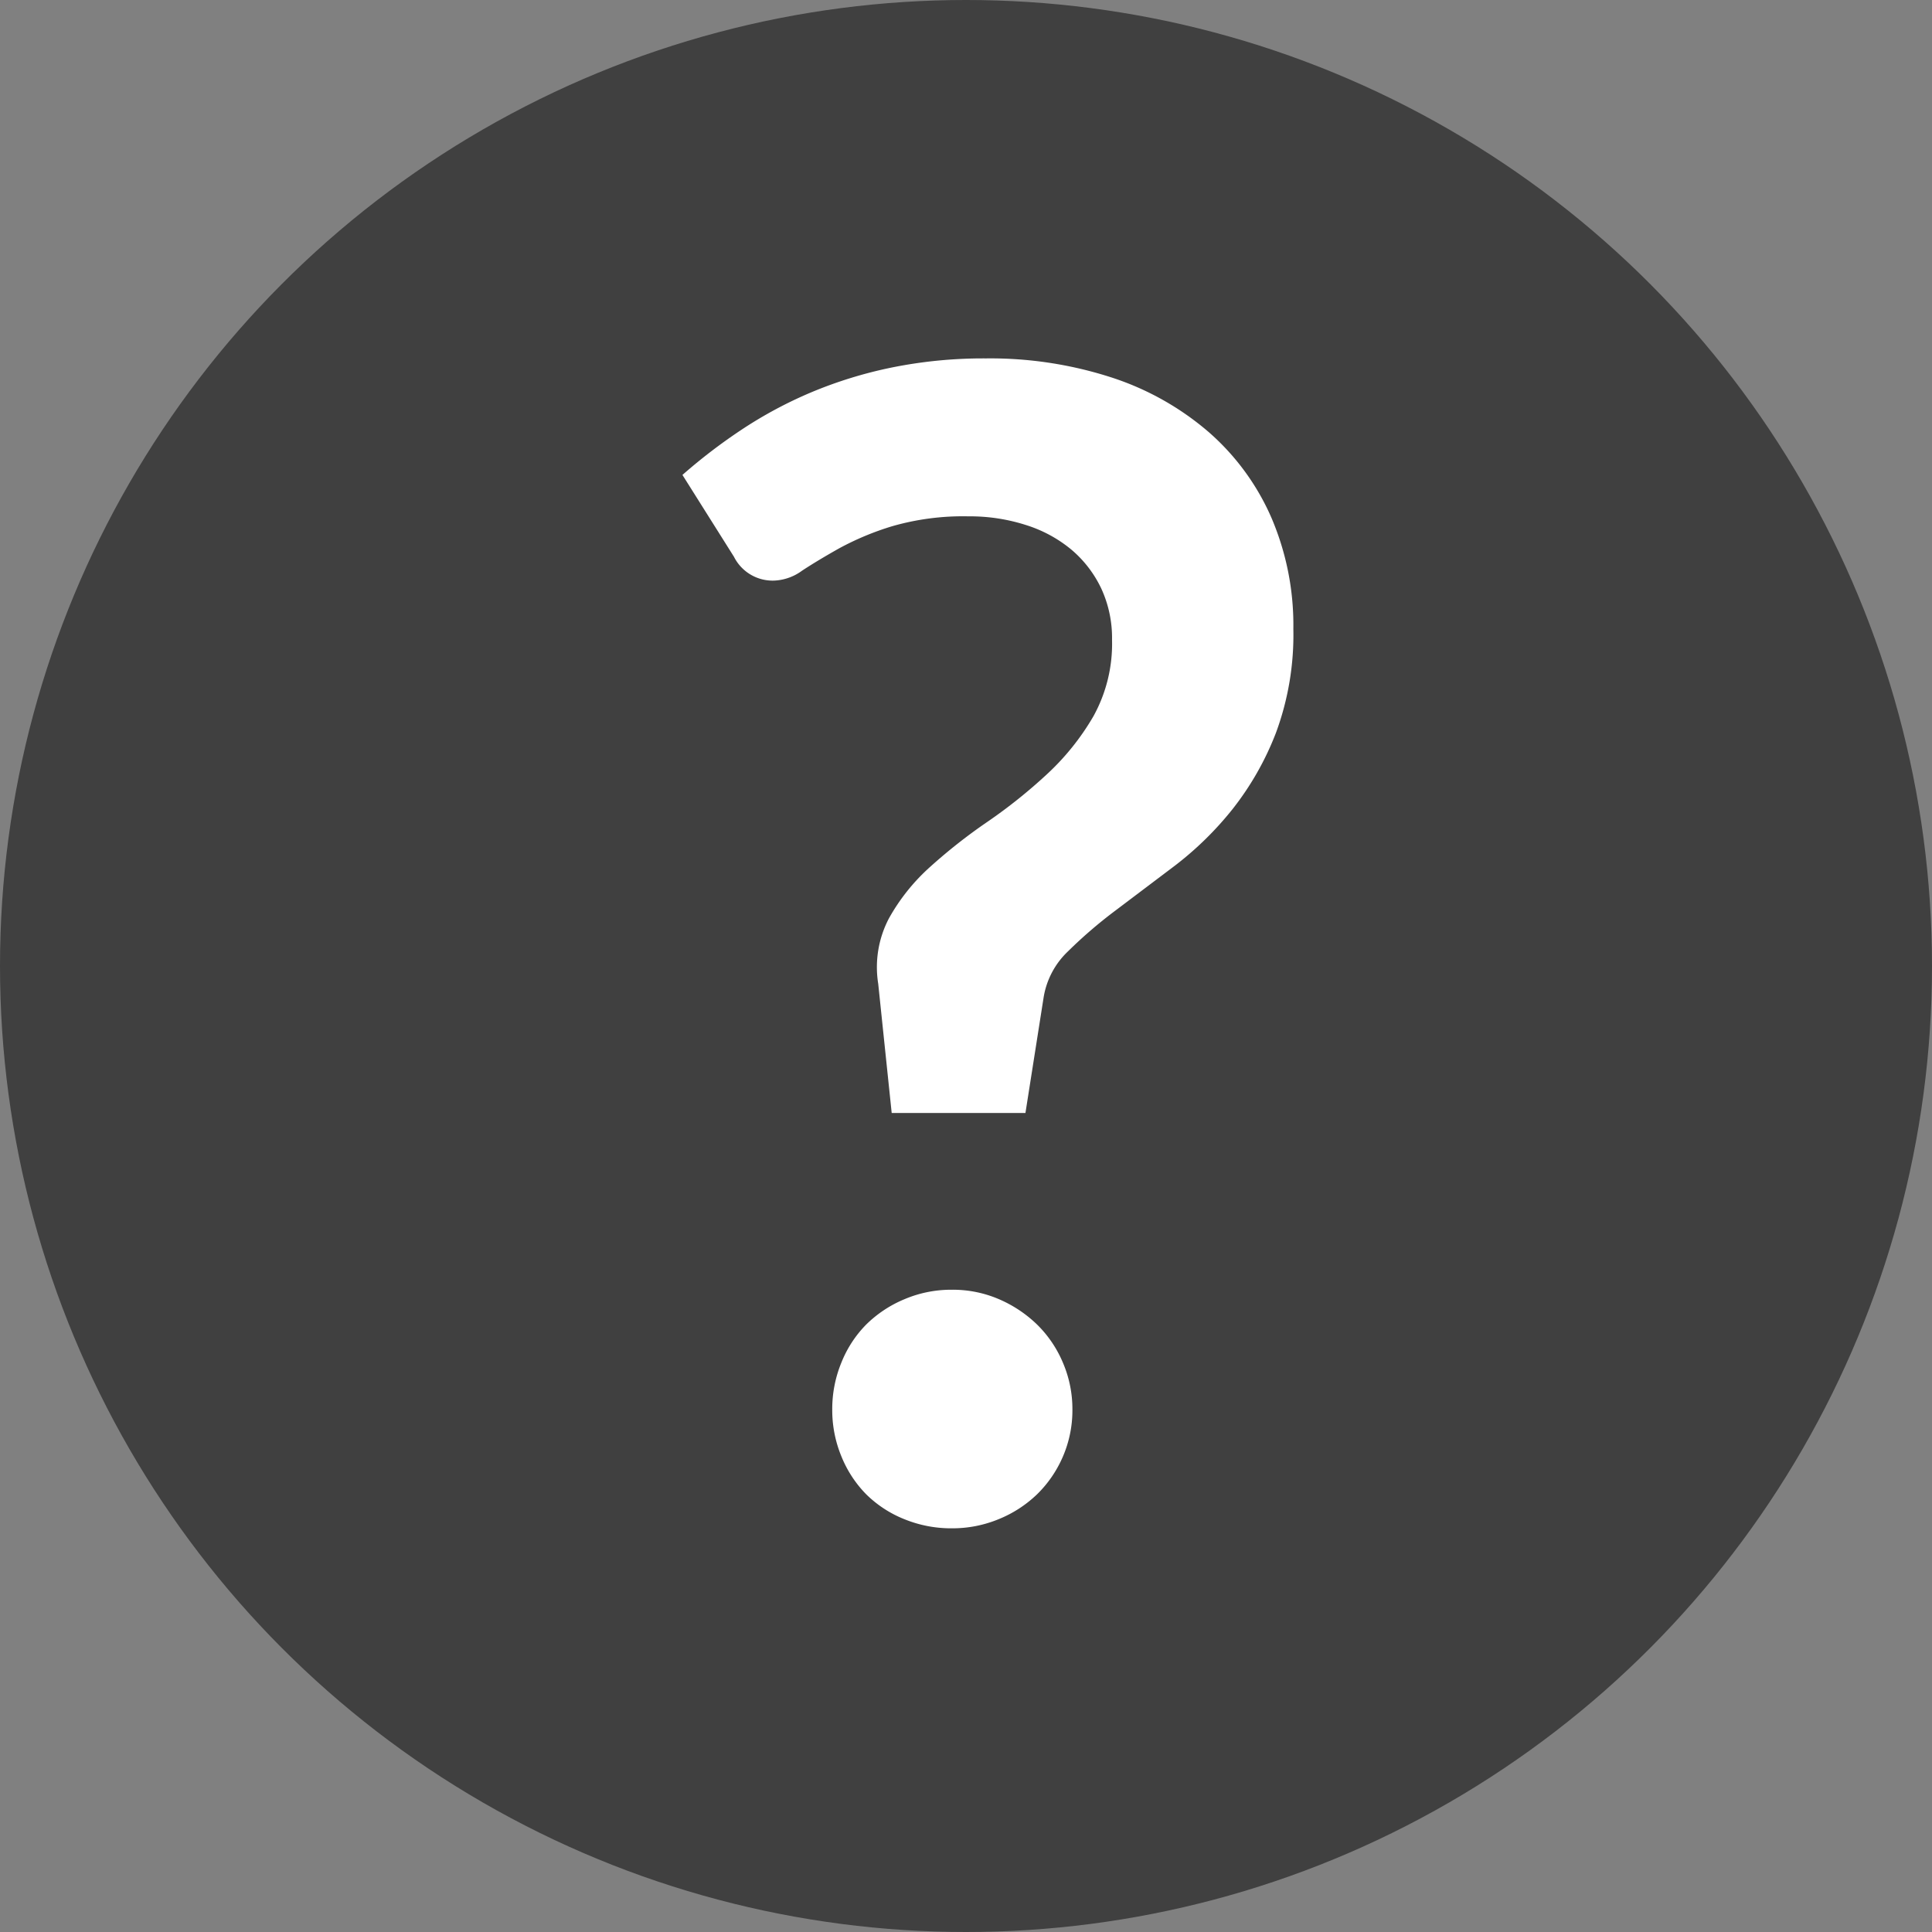
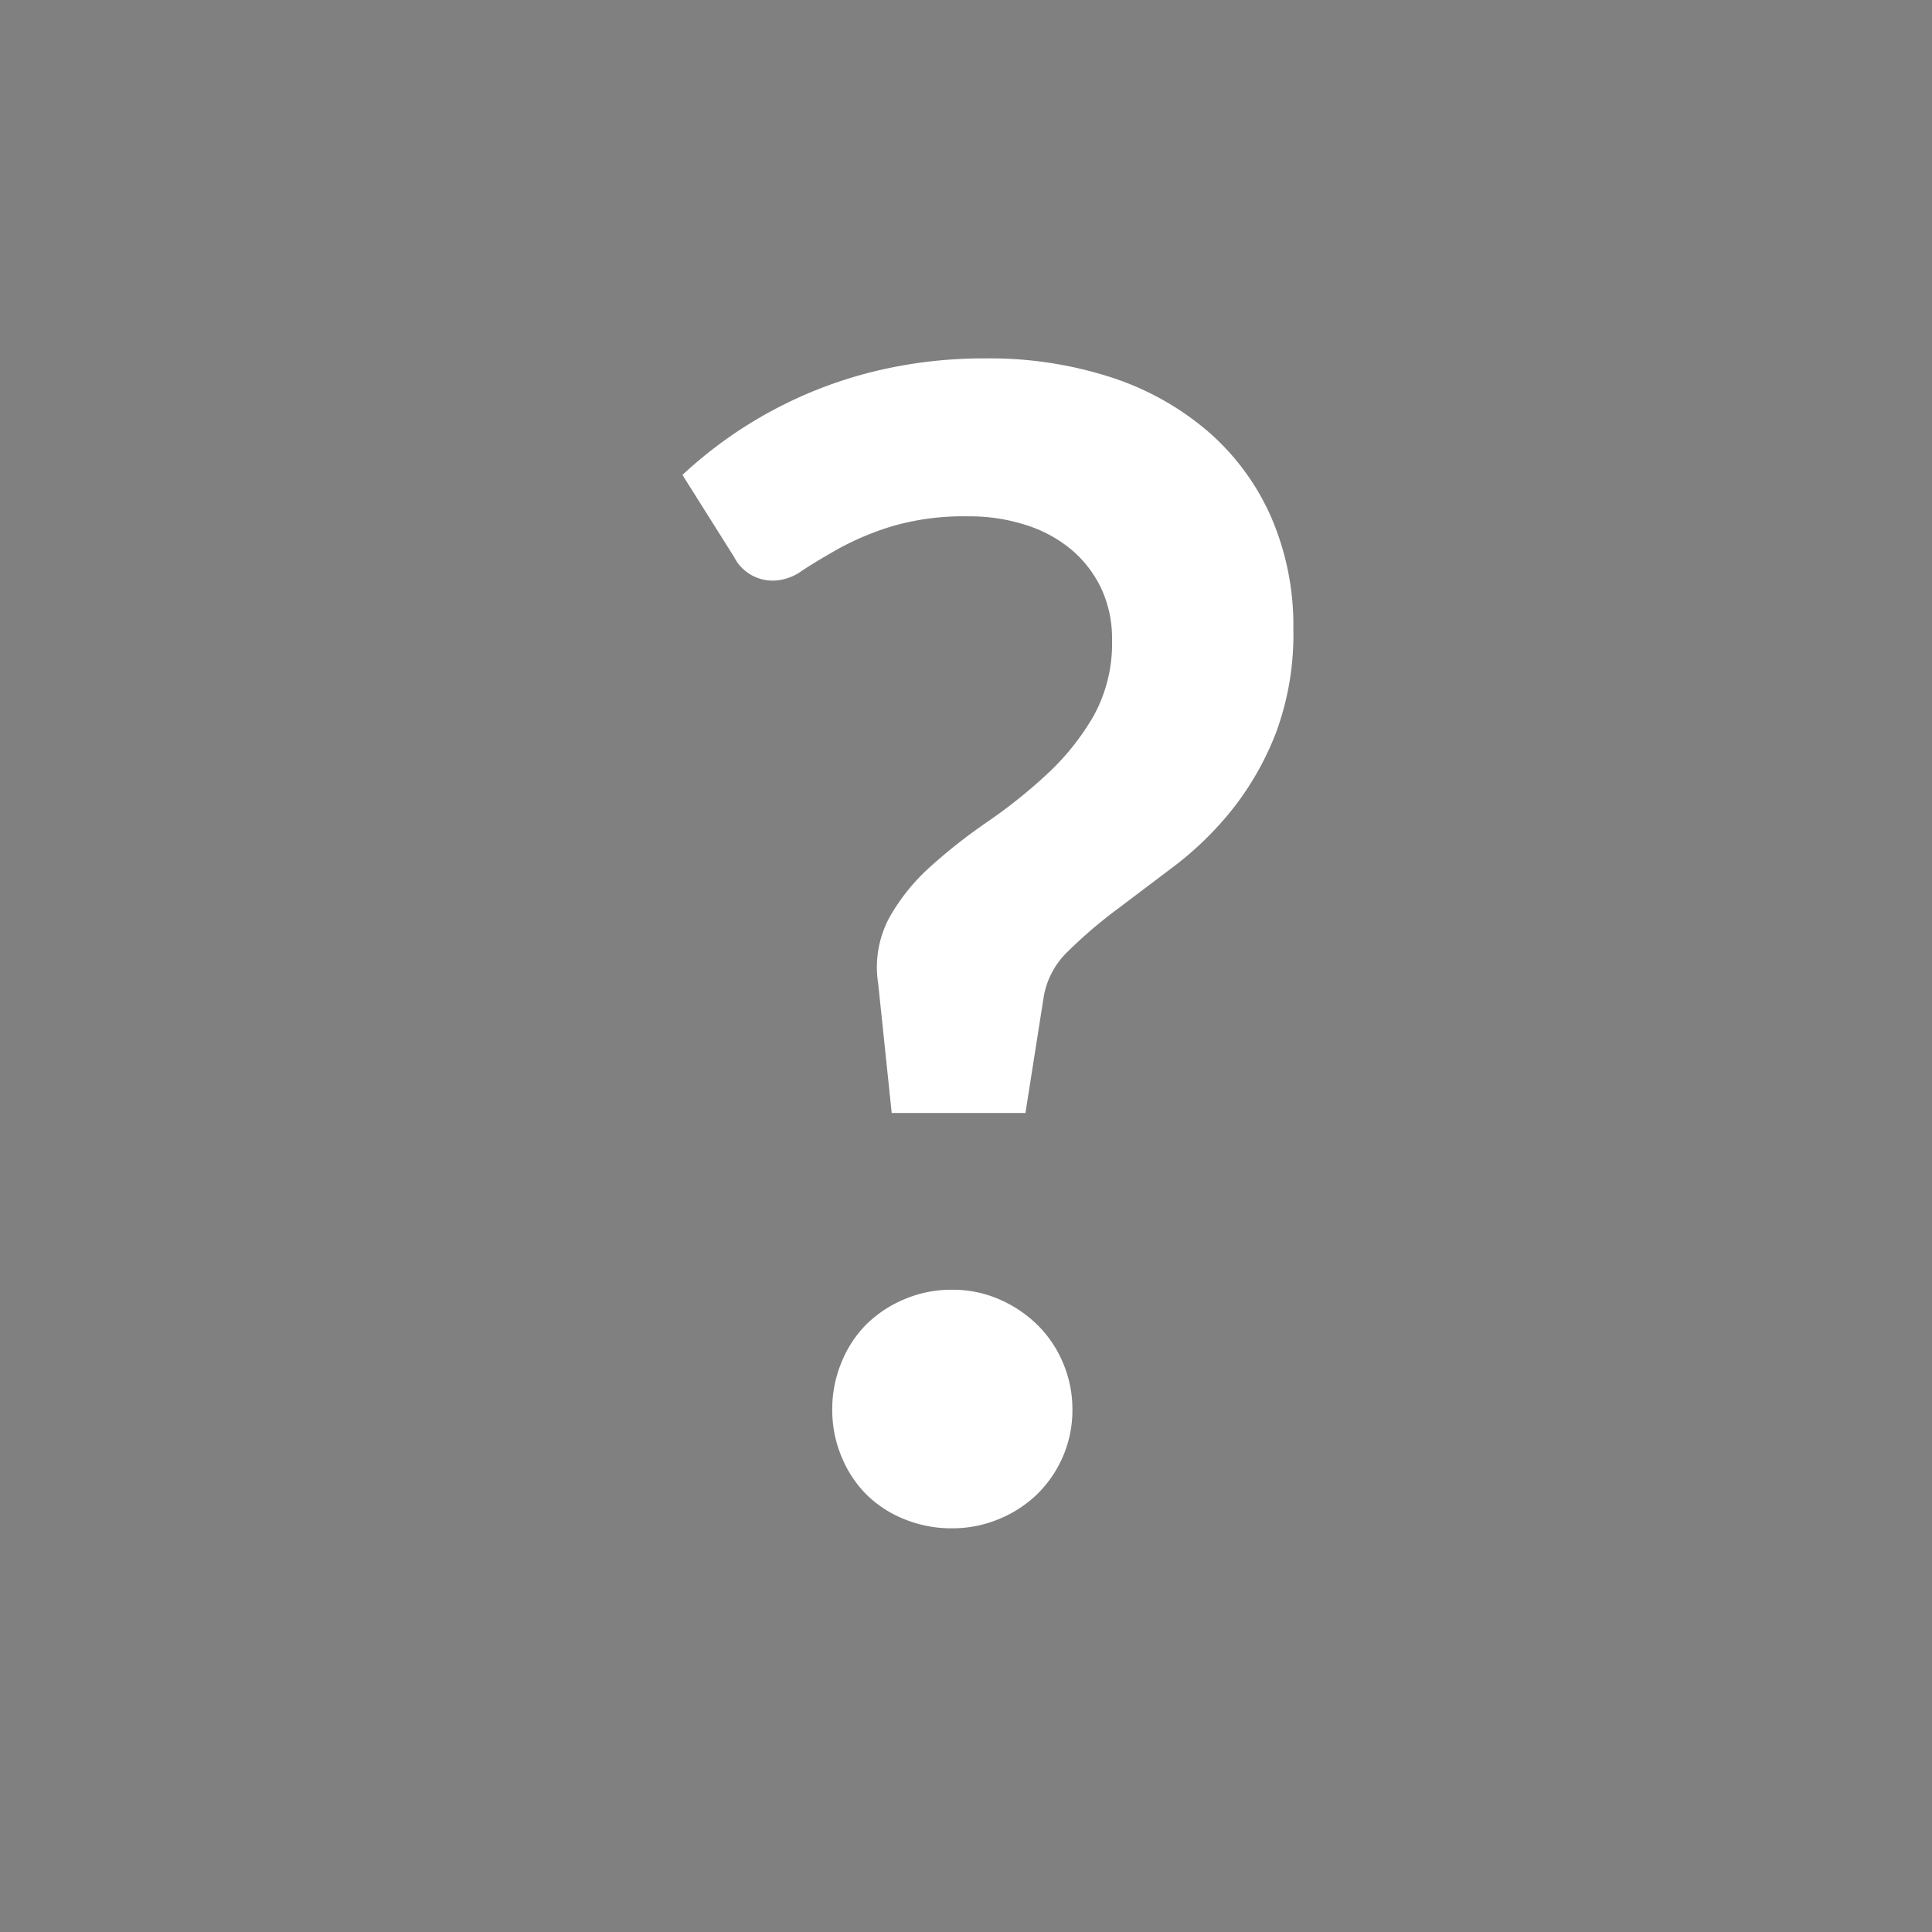
<svg xmlns="http://www.w3.org/2000/svg" width="39" height="39" viewBox="0 0 39 39">
  <rect x="0" y="0" width="39" height="39" fill="#808080" stroke="none" />
  <g transform="translate(-1170.47 -5428.47)">
-     <circle cx="19.5" cy="19.5" r="19.5" transform="translate(1170.47 5428.47)" fill="#404040" />
-     <path d="M-6.224-21.04a11.126,11.126,0,0,1,1.192-.912,8.556,8.556,0,0,1,1.4-.752A8.714,8.714,0,0,1-2-23.208a9.3,9.3,0,0,1,1.9-.184,7.934,7.934,0,0,1,2.536.384,5.7,5.7,0,0,1,1.96,1.1,4.887,4.887,0,0,1,1.264,1.72,5.5,5.5,0,0,1,.448,2.256,5.7,5.7,0,0,1-.352,2.1,5.925,5.925,0,0,1-.88,1.544,6.663,6.663,0,0,1-1.16,1.136l-1.192.9a9.358,9.358,0,0,0-.968.832,1.643,1.643,0,0,0-.488.92L.7-8.16H-2l-.272-2.608a2.119,2.119,0,0,1,.216-1.32,4.014,4.014,0,0,1,.832-1.04,10.966,10.966,0,0,1,1.16-.912,10.515,10.515,0,0,0,1.2-.96,5.037,5.037,0,0,0,.936-1.168,3.024,3.024,0,0,0,.376-1.544,2.382,2.382,0,0,0-.216-1.032,2.334,2.334,0,0,0-.6-.784,2.69,2.69,0,0,0-.92-.5,3.7,3.7,0,0,0-1.16-.176,5.168,5.168,0,0,0-1.544.2,5.693,5.693,0,0,0-1.072.448q-.44.248-.744.448a1.023,1.023,0,0,1-.544.2.873.873,0,0,1-.832-.48ZM-3.2-2.176a2.461,2.461,0,0,1,.184-.944,2.316,2.316,0,0,1,.5-.768A2.421,2.421,0,0,1-1.744-4.4a2.411,2.411,0,0,1,.96-.192A2.354,2.354,0,0,1,.168-4.4a2.547,2.547,0,0,1,.768.512,2.355,2.355,0,0,1,.52.768,2.371,2.371,0,0,1,.192.944,2.354,2.354,0,0,1-.192.952,2.378,2.378,0,0,1-.52.76,2.431,2.431,0,0,1-.768.5A2.443,2.443,0,0,1-.784.224,2.5,2.5,0,0,1-1.744.04a2.316,2.316,0,0,1-.768-.5,2.336,2.336,0,0,1-.5-.76A2.443,2.443,0,0,1-3.2-2.176Z" transform="translate(1190.47 5459.097)" fill="#fff" />
+     <path d="M-6.224-21.04A8.714,8.714,0,0,1-2-23.208a9.3,9.3,0,0,1,1.9-.184,7.934,7.934,0,0,1,2.536.384,5.7,5.7,0,0,1,1.96,1.1,4.887,4.887,0,0,1,1.264,1.72,5.5,5.5,0,0,1,.448,2.256,5.7,5.7,0,0,1-.352,2.1,5.925,5.925,0,0,1-.88,1.544,6.663,6.663,0,0,1-1.16,1.136l-1.192.9a9.358,9.358,0,0,0-.968.832,1.643,1.643,0,0,0-.488.92L.7-8.16H-2l-.272-2.608a2.119,2.119,0,0,1,.216-1.32,4.014,4.014,0,0,1,.832-1.04,10.966,10.966,0,0,1,1.16-.912,10.515,10.515,0,0,0,1.2-.96,5.037,5.037,0,0,0,.936-1.168,3.024,3.024,0,0,0,.376-1.544,2.382,2.382,0,0,0-.216-1.032,2.334,2.334,0,0,0-.6-.784,2.69,2.69,0,0,0-.92-.5,3.7,3.7,0,0,0-1.16-.176,5.168,5.168,0,0,0-1.544.2,5.693,5.693,0,0,0-1.072.448q-.44.248-.744.448a1.023,1.023,0,0,1-.544.2.873.873,0,0,1-.832-.48ZM-3.2-2.176a2.461,2.461,0,0,1,.184-.944,2.316,2.316,0,0,1,.5-.768A2.421,2.421,0,0,1-1.744-4.4a2.411,2.411,0,0,1,.96-.192A2.354,2.354,0,0,1,.168-4.4a2.547,2.547,0,0,1,.768.512,2.355,2.355,0,0,1,.52.768,2.371,2.371,0,0,1,.192.944,2.354,2.354,0,0,1-.192.952,2.378,2.378,0,0,1-.52.76,2.431,2.431,0,0,1-.768.5A2.443,2.443,0,0,1-.784.224,2.5,2.5,0,0,1-1.744.04a2.316,2.316,0,0,1-.768-.5,2.336,2.336,0,0,1-.5-.76A2.443,2.443,0,0,1-3.2-2.176Z" transform="translate(1190.47 5459.097)" fill="#fff" />
  </g>
</svg>